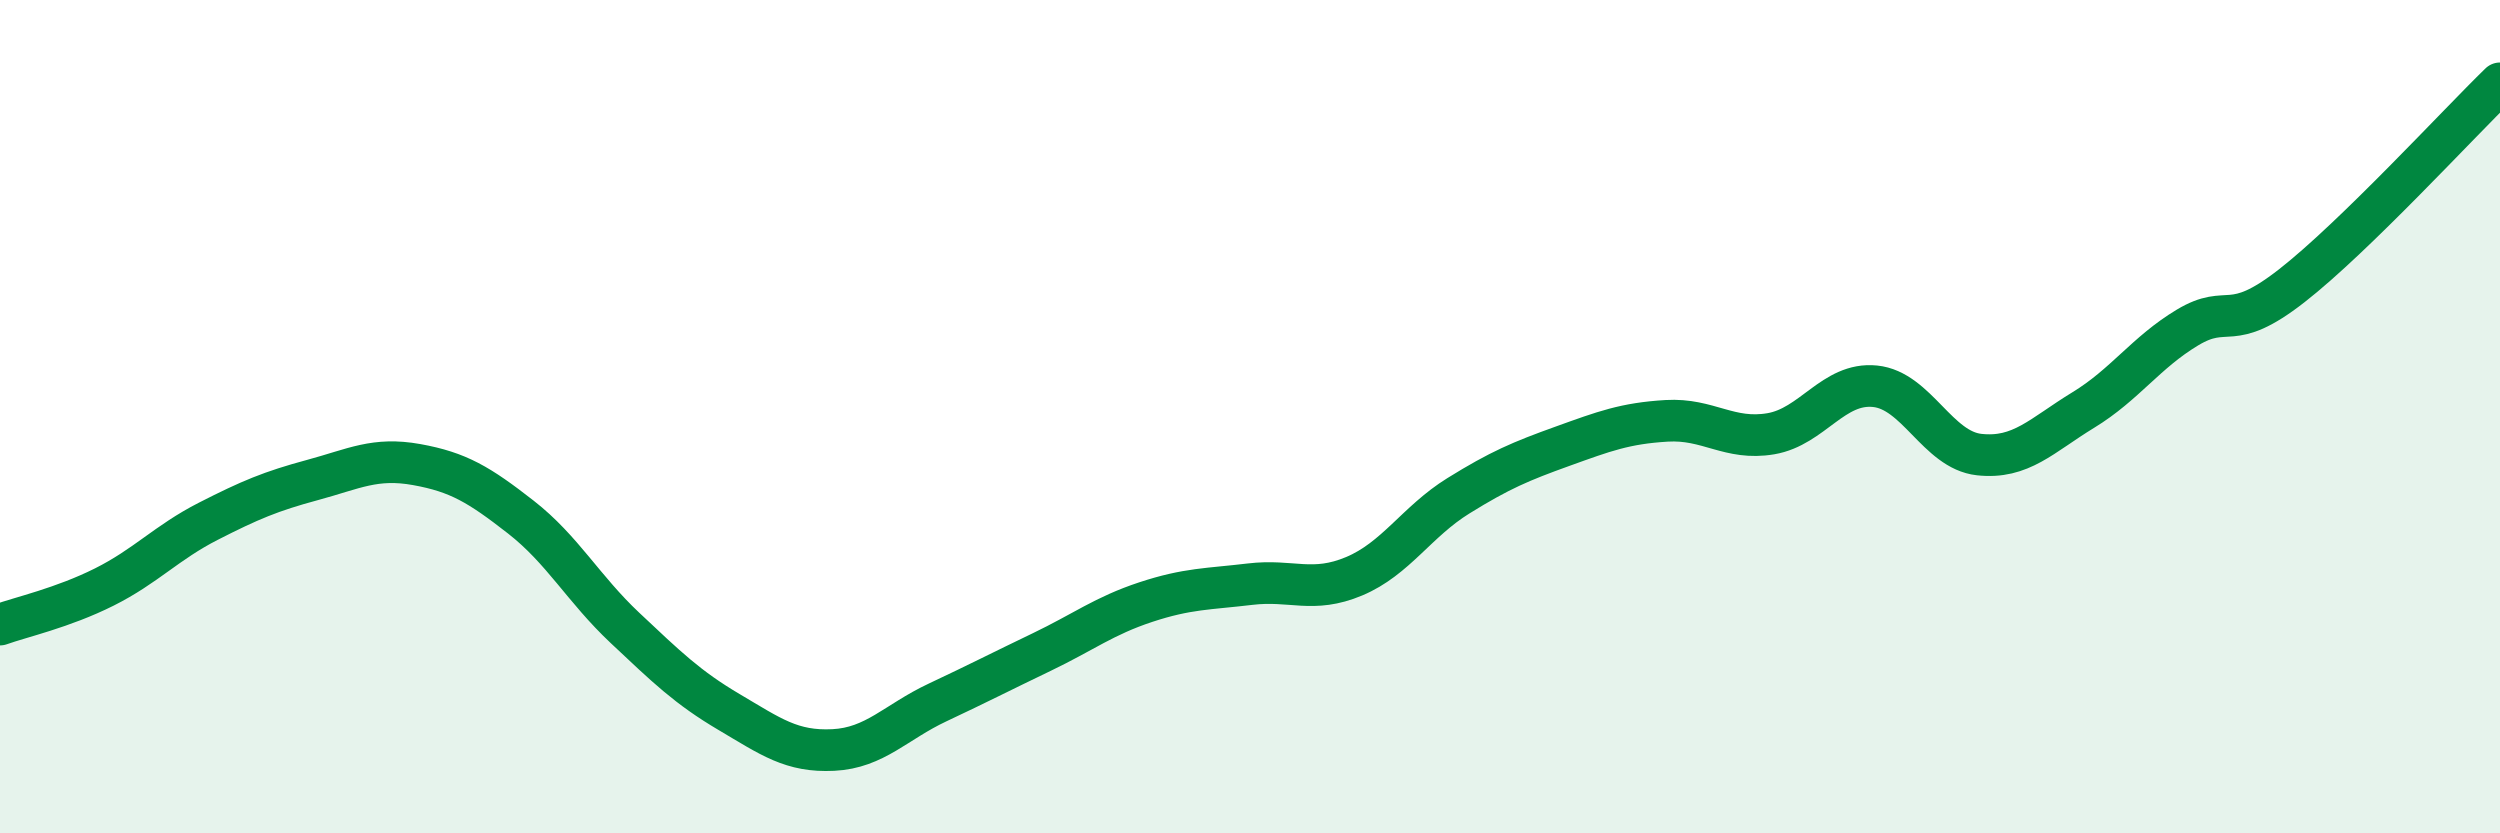
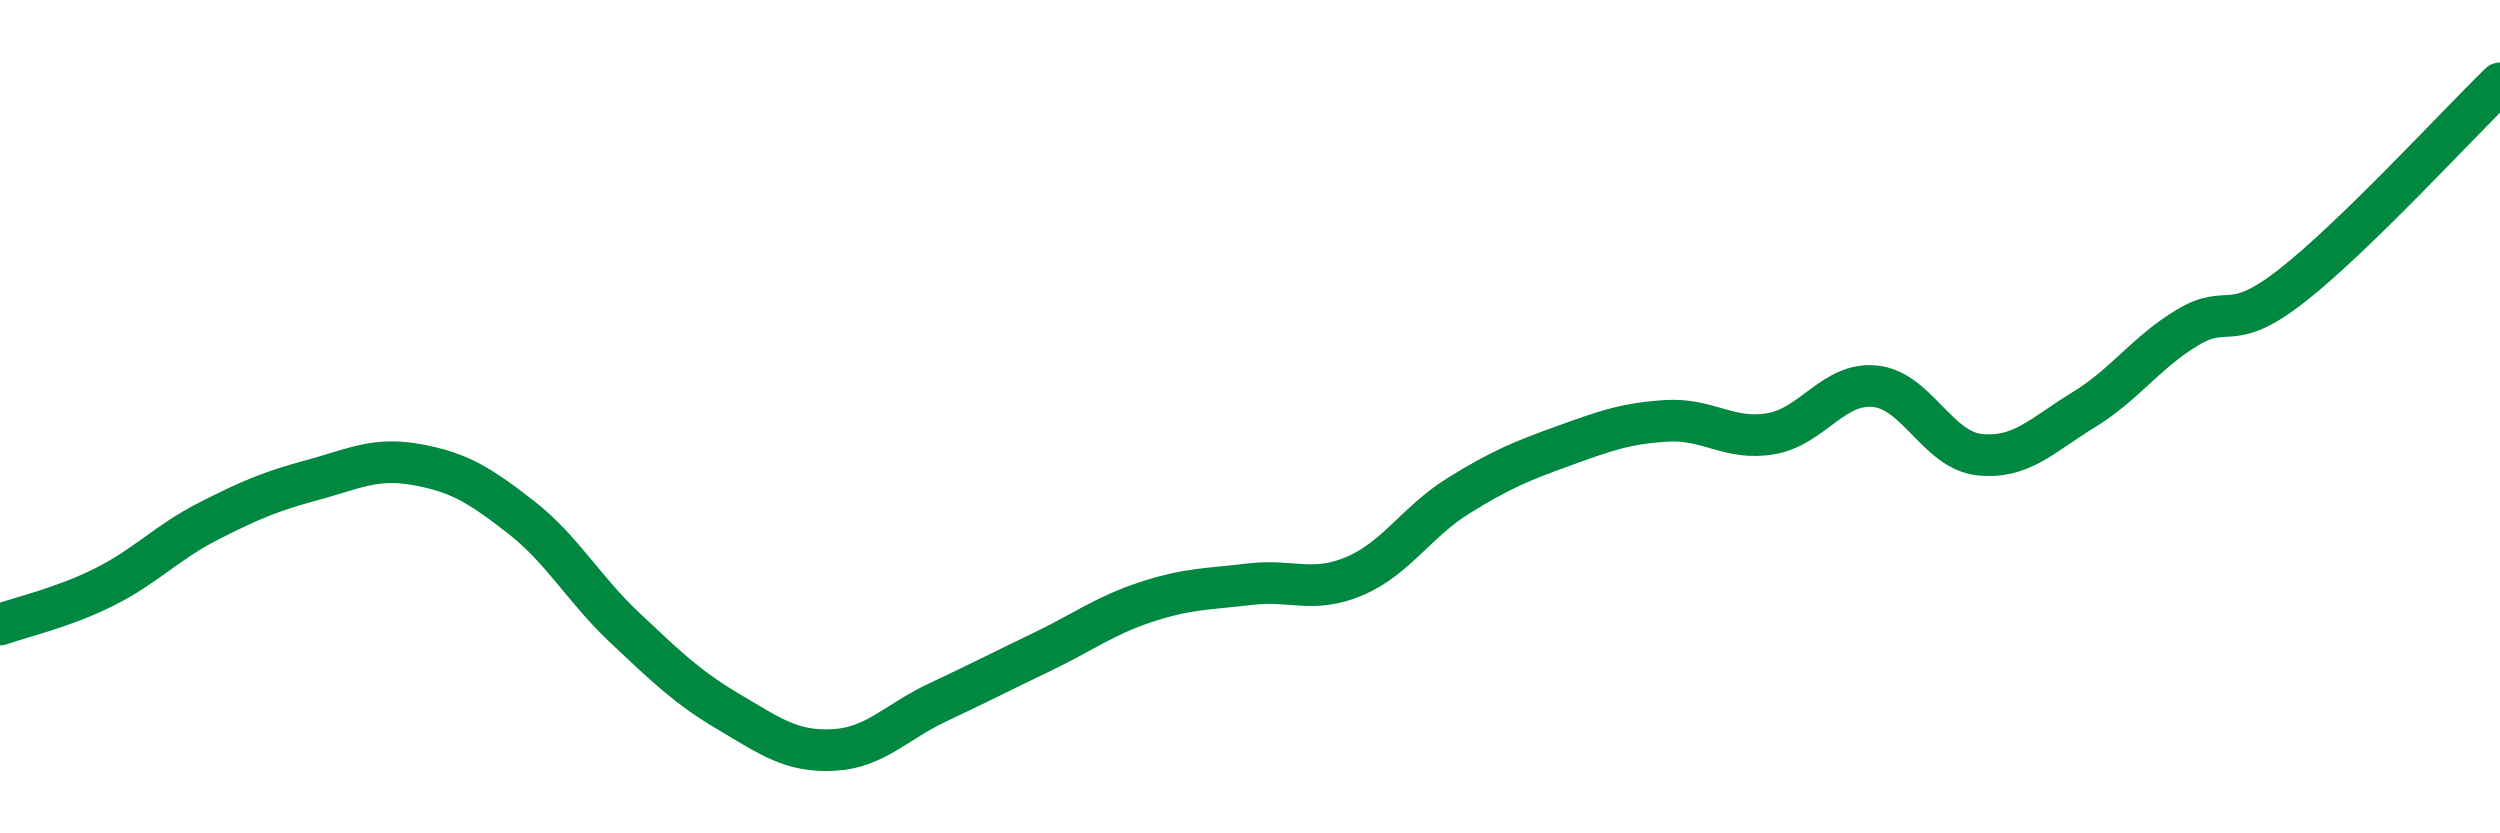
<svg xmlns="http://www.w3.org/2000/svg" width="60" height="20" viewBox="0 0 60 20">
-   <path d="M 0,14.99 C 0.5,14.81 1.5,14.59 2.5,14.09 C 3.5,13.59 4,13.02 5,12.51 C 6,12 6.5,11.79 7.5,11.52 C 8.5,11.25 9,10.97 10,11.15 C 11,11.33 11.5,11.63 12.5,12.41 C 13.5,13.19 14,14.13 15,15.07 C 16,16.01 16.5,16.5 17.5,17.09 C 18.5,17.68 19,18.05 20,18 C 21,17.95 21.5,17.33 22.5,16.86 C 23.5,16.39 24,16.13 25,15.65 C 26,15.17 26.5,14.78 27.5,14.45 C 28.5,14.12 29,14.14 30,14.02 C 31,13.9 31.5,14.25 32.5,13.83 C 33.5,13.41 34,12.52 35,11.9 C 36,11.28 36.5,11.07 37.5,10.71 C 38.5,10.35 39,10.16 40,10.1 C 41,10.04 41.5,10.58 42.5,10.41 C 43.5,10.24 44,9.17 45,9.27 C 46,9.37 46.5,10.8 47.5,10.91 C 48.5,11.02 49,10.45 50,9.84 C 51,9.23 51.5,8.46 52.5,7.86 C 53.5,7.26 53.5,8.03 55,6.86 C 56.5,5.69 59,2.97 60,2L60 20L0 20Z" fill="#008740" opacity="0.1" stroke-linecap="round" stroke-linejoin="round" />
  <path d="M 0,14.99 C 0.5,14.81 1.5,14.59 2.5,14.09 C 3.5,13.59 4,13.02 5,12.51 C 6,12 6.5,11.79 7.5,11.52 C 8.5,11.25 9,10.97 10,11.15 C 11,11.33 11.5,11.63 12.5,12.41 C 13.5,13.19 14,14.13 15,15.07 C 16,16.01 16.5,16.5 17.5,17.09 C 18.5,17.68 19,18.05 20,18 C 21,17.95 21.5,17.33 22.5,16.86 C 23.5,16.39 24,16.13 25,15.65 C 26,15.17 26.5,14.78 27.5,14.45 C 28.5,14.12 29,14.14 30,14.02 C 31,13.9 31.5,14.25 32.5,13.83 C 33.5,13.41 34,12.52 35,11.9 C 36,11.28 36.5,11.07 37.5,10.71 C 38.5,10.35 39,10.16 40,10.1 C 41,10.04 41.5,10.58 42.5,10.41 C 43.5,10.24 44,9.17 45,9.27 C 46,9.37 46.5,10.8 47.5,10.91 C 48.5,11.02 49,10.45 50,9.84 C 51,9.23 51.5,8.46 52.5,7.86 C 53.5,7.26 53.5,8.03 55,6.86 C 56.5,5.69 59,2.97 60,2" stroke="#008740" stroke-width="1" fill="none" stroke-linecap="round" stroke-linejoin="round" />
</svg>